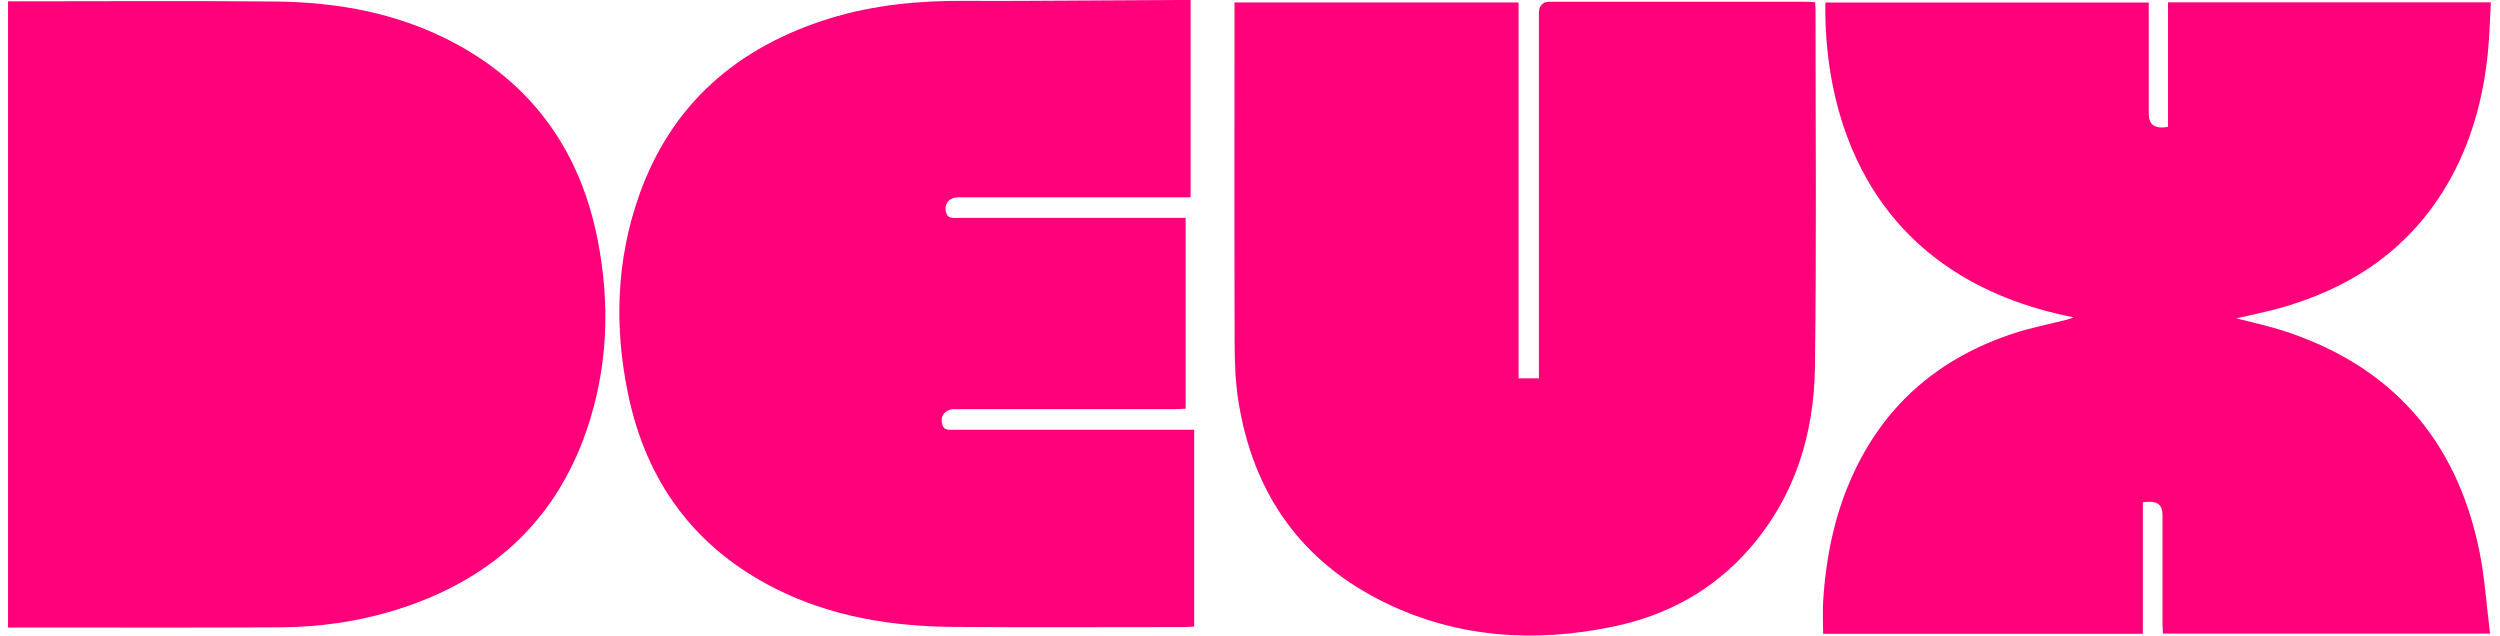
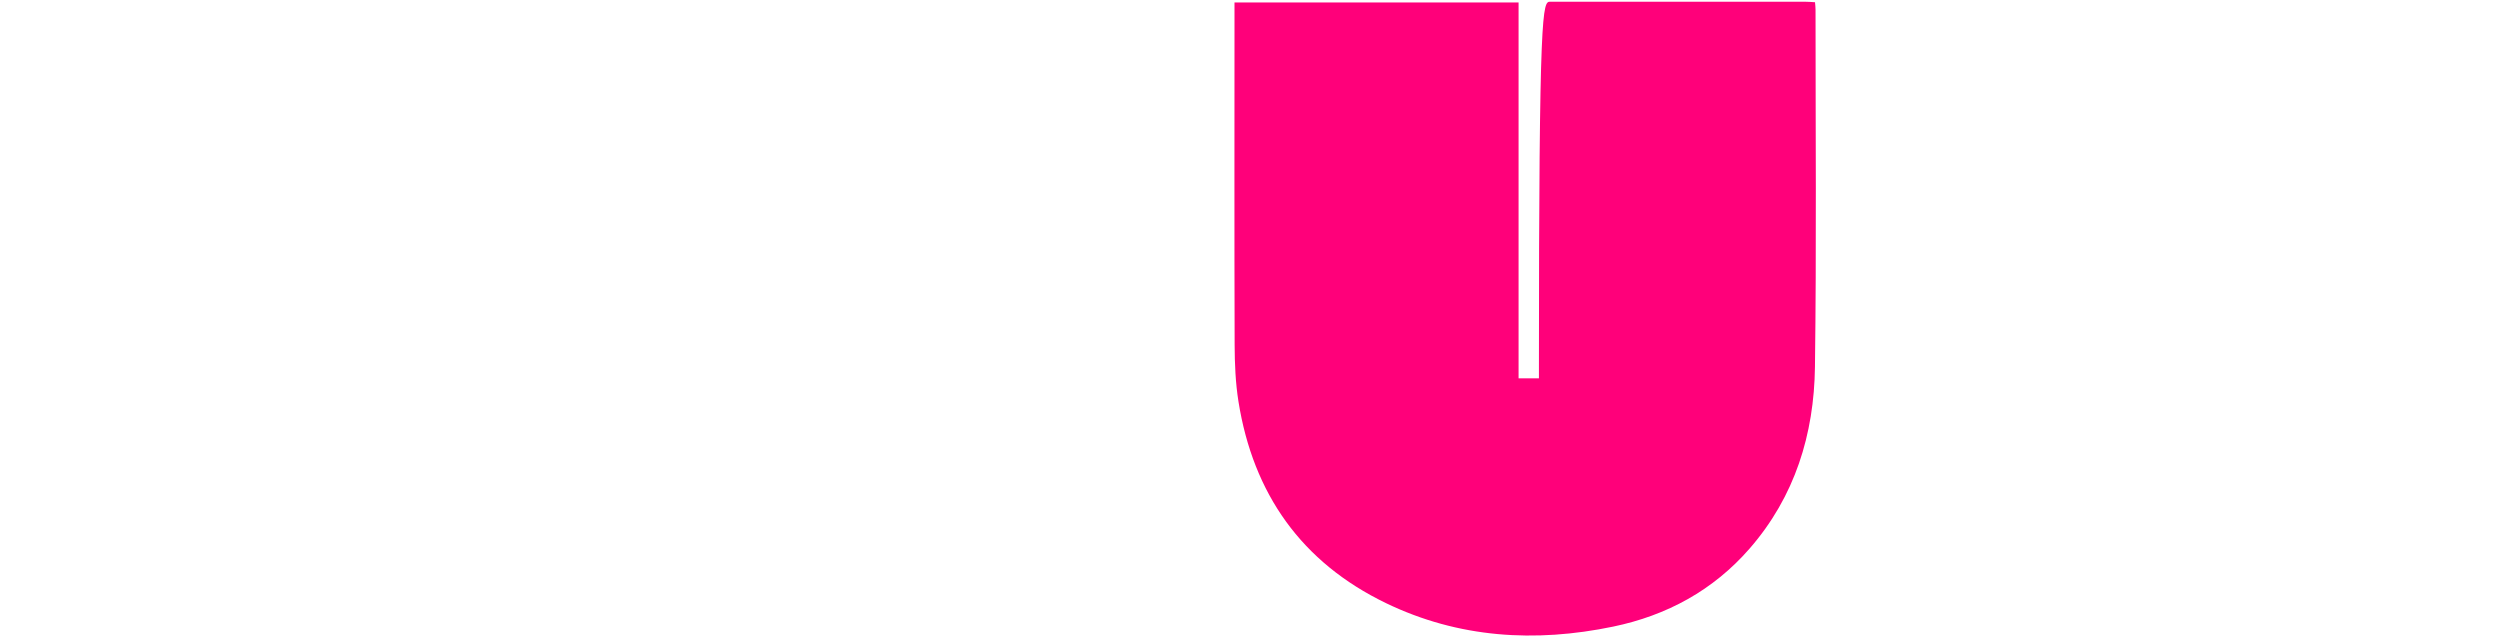
<svg xmlns="http://www.w3.org/2000/svg" class="w-full" viewBox="0 0 165 42" fill="none">
-   <path d="M136.883 20.948C123.748 18.38 120.359 8.286 120.473 0.167H141.818V2.019C141.818 3.856 141.818 5.693 141.818 7.531C141.818 8.148 142.133 8.442 142.762 8.414C142.853 8.414 142.943 8.39 143.09 8.371V0.153H164.397C164.335 1.231 164.311 2.266 164.216 3.296C163.917 6.477 163.096 9.511 161.455 12.274C158.906 16.566 155.048 19.087 150.308 20.378C149.453 20.611 148.585 20.782 147.603 21.01C148.689 21.295 149.662 21.499 150.602 21.798C157.805 24.096 162.133 29 163.637 36.364C163.998 38.135 164.107 39.953 164.345 41.819H142.758C142.748 41.624 142.724 41.406 142.724 41.188C142.724 38.781 142.724 36.373 142.724 33.971C142.724 33.389 142.441 33.104 141.875 33.117C141.747 33.117 141.619 33.136 141.429 33.15V41.829H120.326C120.326 41.107 120.288 40.376 120.331 39.645C120.521 36.658 121.123 33.762 122.424 31.042C124.573 26.531 128.113 23.602 132.811 22.03C133.993 21.636 135.227 21.404 136.432 21.095C136.536 21.071 136.631 21.024 136.883 20.939V20.948Z" fill="#FF007A" />
-   <path d="M0.531 41.415V0.086H1.162C6.814 0.086 12.466 0.048 18.118 0.1C22.313 0.138 26.37 0.874 30.109 2.901C35.296 5.716 38.328 10.113 39.448 15.843C40.279 20.078 40.122 24.294 38.718 28.392C36.606 34.554 32.226 38.371 26.076 40.271C23.58 41.04 21.008 41.396 18.402 41.405C12.694 41.434 6.985 41.415 1.276 41.415H0.531Z" fill="#FF007A" />
-   <path d="M81.482 0.161H100.226V24.968H101.569V24.222C101.569 16.436 101.569 8.65 101.569 0.863C101.569 0.363 101.816 0.113 102.309 0.113C107.904 0.113 113.499 0.113 119.099 0.113C119.322 0.113 119.545 0.132 119.791 0.147C119.806 0.336 119.825 0.484 119.825 0.631C119.825 8.493 119.891 16.355 119.787 24.218C119.73 28.657 118.467 32.768 115.478 36.201C113.077 38.959 110.011 40.621 106.466 41.357C101.322 42.425 96.264 42.117 91.48 39.809C85.9 37.117 82.706 32.583 81.738 26.497C81.543 25.272 81.491 24.009 81.486 22.765C81.463 15.491 81.477 8.213 81.477 0.939V0.161H81.482Z" fill="#FF007A" />
-   <path d="M78.583 13.023C78.299 13.023 78.057 13.023 77.815 13.023C72.96 13.023 68.106 13.023 63.246 13.023C62.563 13.023 62.197 13.607 62.52 14.205C62.563 14.286 62.691 14.352 62.786 14.367C62.952 14.395 63.128 14.381 63.298 14.381C68.02 14.381 72.742 14.381 77.468 14.381H78.251V26.972C78.028 26.982 77.791 27.005 77.554 27.005C72.699 27.005 67.844 27.005 62.985 27.005C62.307 27.005 61.956 27.575 62.264 28.187C62.302 28.268 62.43 28.335 62.525 28.349C62.691 28.377 62.867 28.363 63.037 28.363C68.044 28.363 73.05 28.363 78.057 28.363H78.816V41.353C78.579 41.367 78.356 41.386 78.133 41.386C73.088 41.386 68.044 41.415 62.999 41.377C58.871 41.348 54.847 40.712 51.117 38.818C45.831 36.13 42.67 31.805 41.465 26.06C40.535 21.631 40.663 17.206 42.177 12.909C44.312 6.851 48.673 3.11 54.728 1.225C57.704 0.304 60.769 0.028 63.873 0.057C65.125 0.066 66.378 0.062 67.626 0.057C71.038 0.043 74.45 0.019 77.867 0C78.09 0 78.313 0 78.579 0V13.023H78.583Z" fill="#FF007A" />
+   <path d="M81.482 0.161H100.226V24.968H101.569V24.222C101.569 0.363 101.816 0.113 102.309 0.113C107.904 0.113 113.499 0.113 119.099 0.113C119.322 0.113 119.545 0.132 119.791 0.147C119.806 0.336 119.825 0.484 119.825 0.631C119.825 8.493 119.891 16.355 119.787 24.218C119.73 28.657 118.467 32.768 115.478 36.201C113.077 38.959 110.011 40.621 106.466 41.357C101.322 42.425 96.264 42.117 91.48 39.809C85.9 37.117 82.706 32.583 81.738 26.497C81.543 25.272 81.491 24.009 81.486 22.765C81.463 15.491 81.477 8.213 81.477 0.939V0.161H81.482Z" fill="#FF007A" />
</svg>